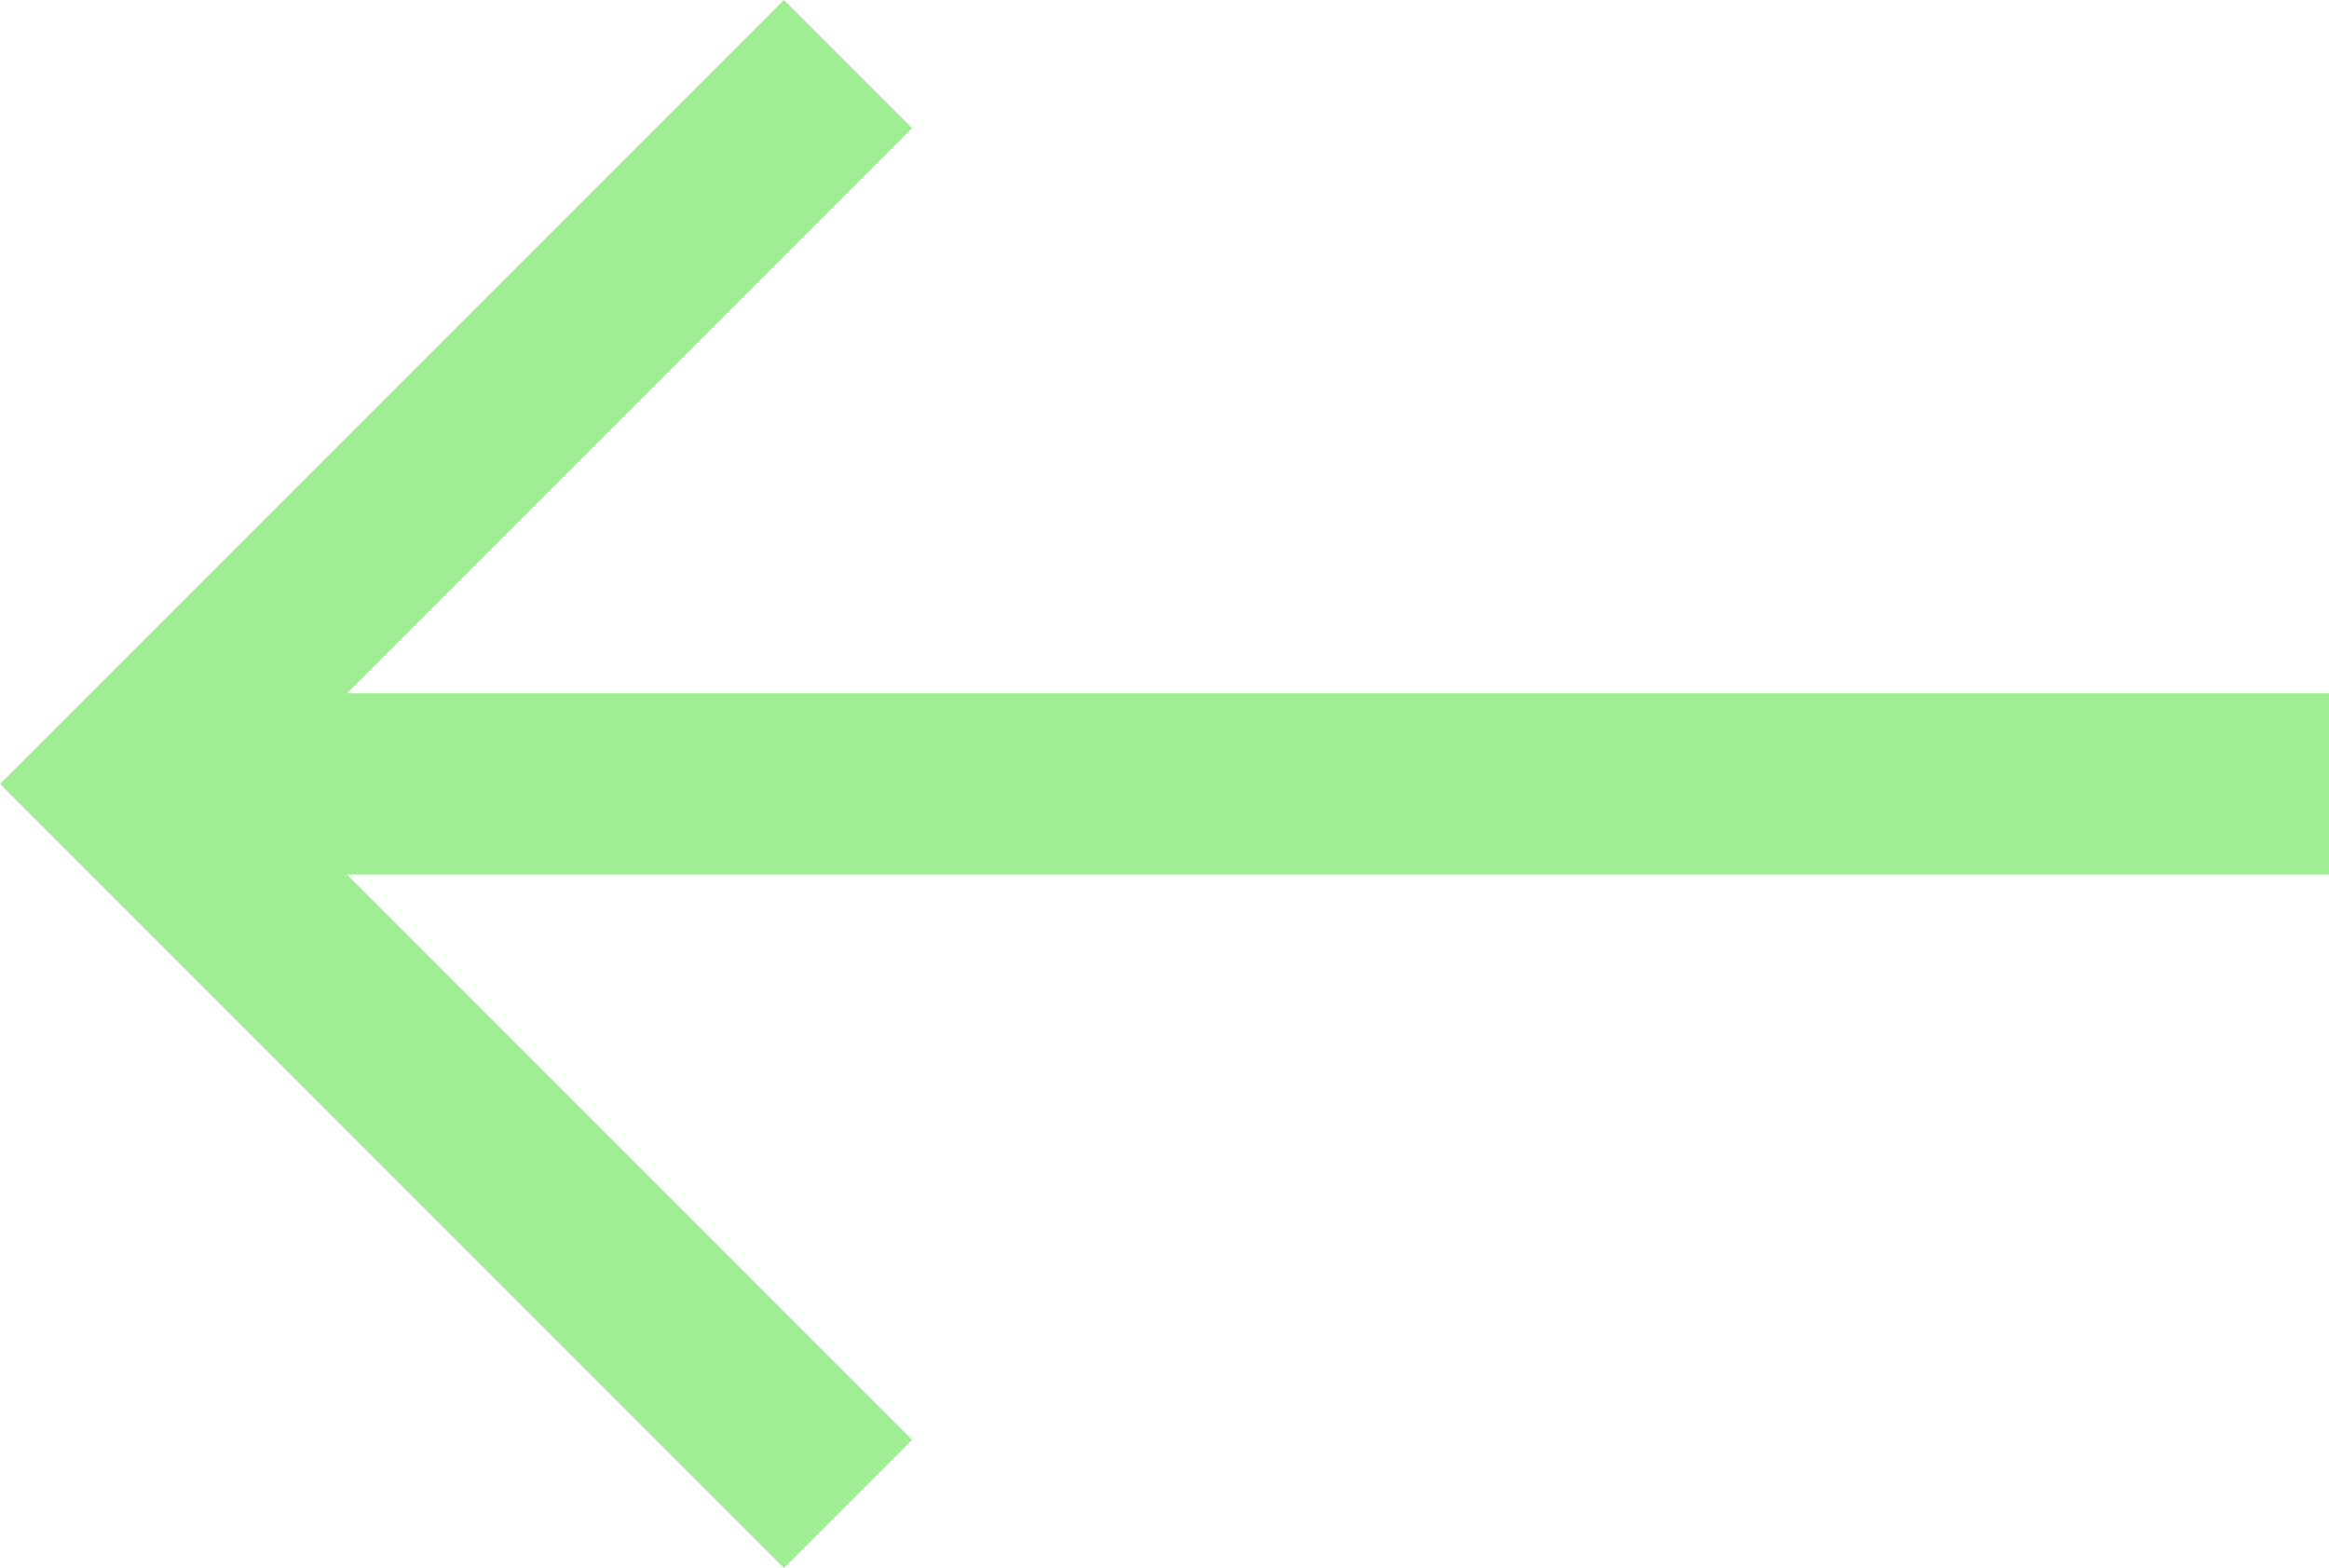
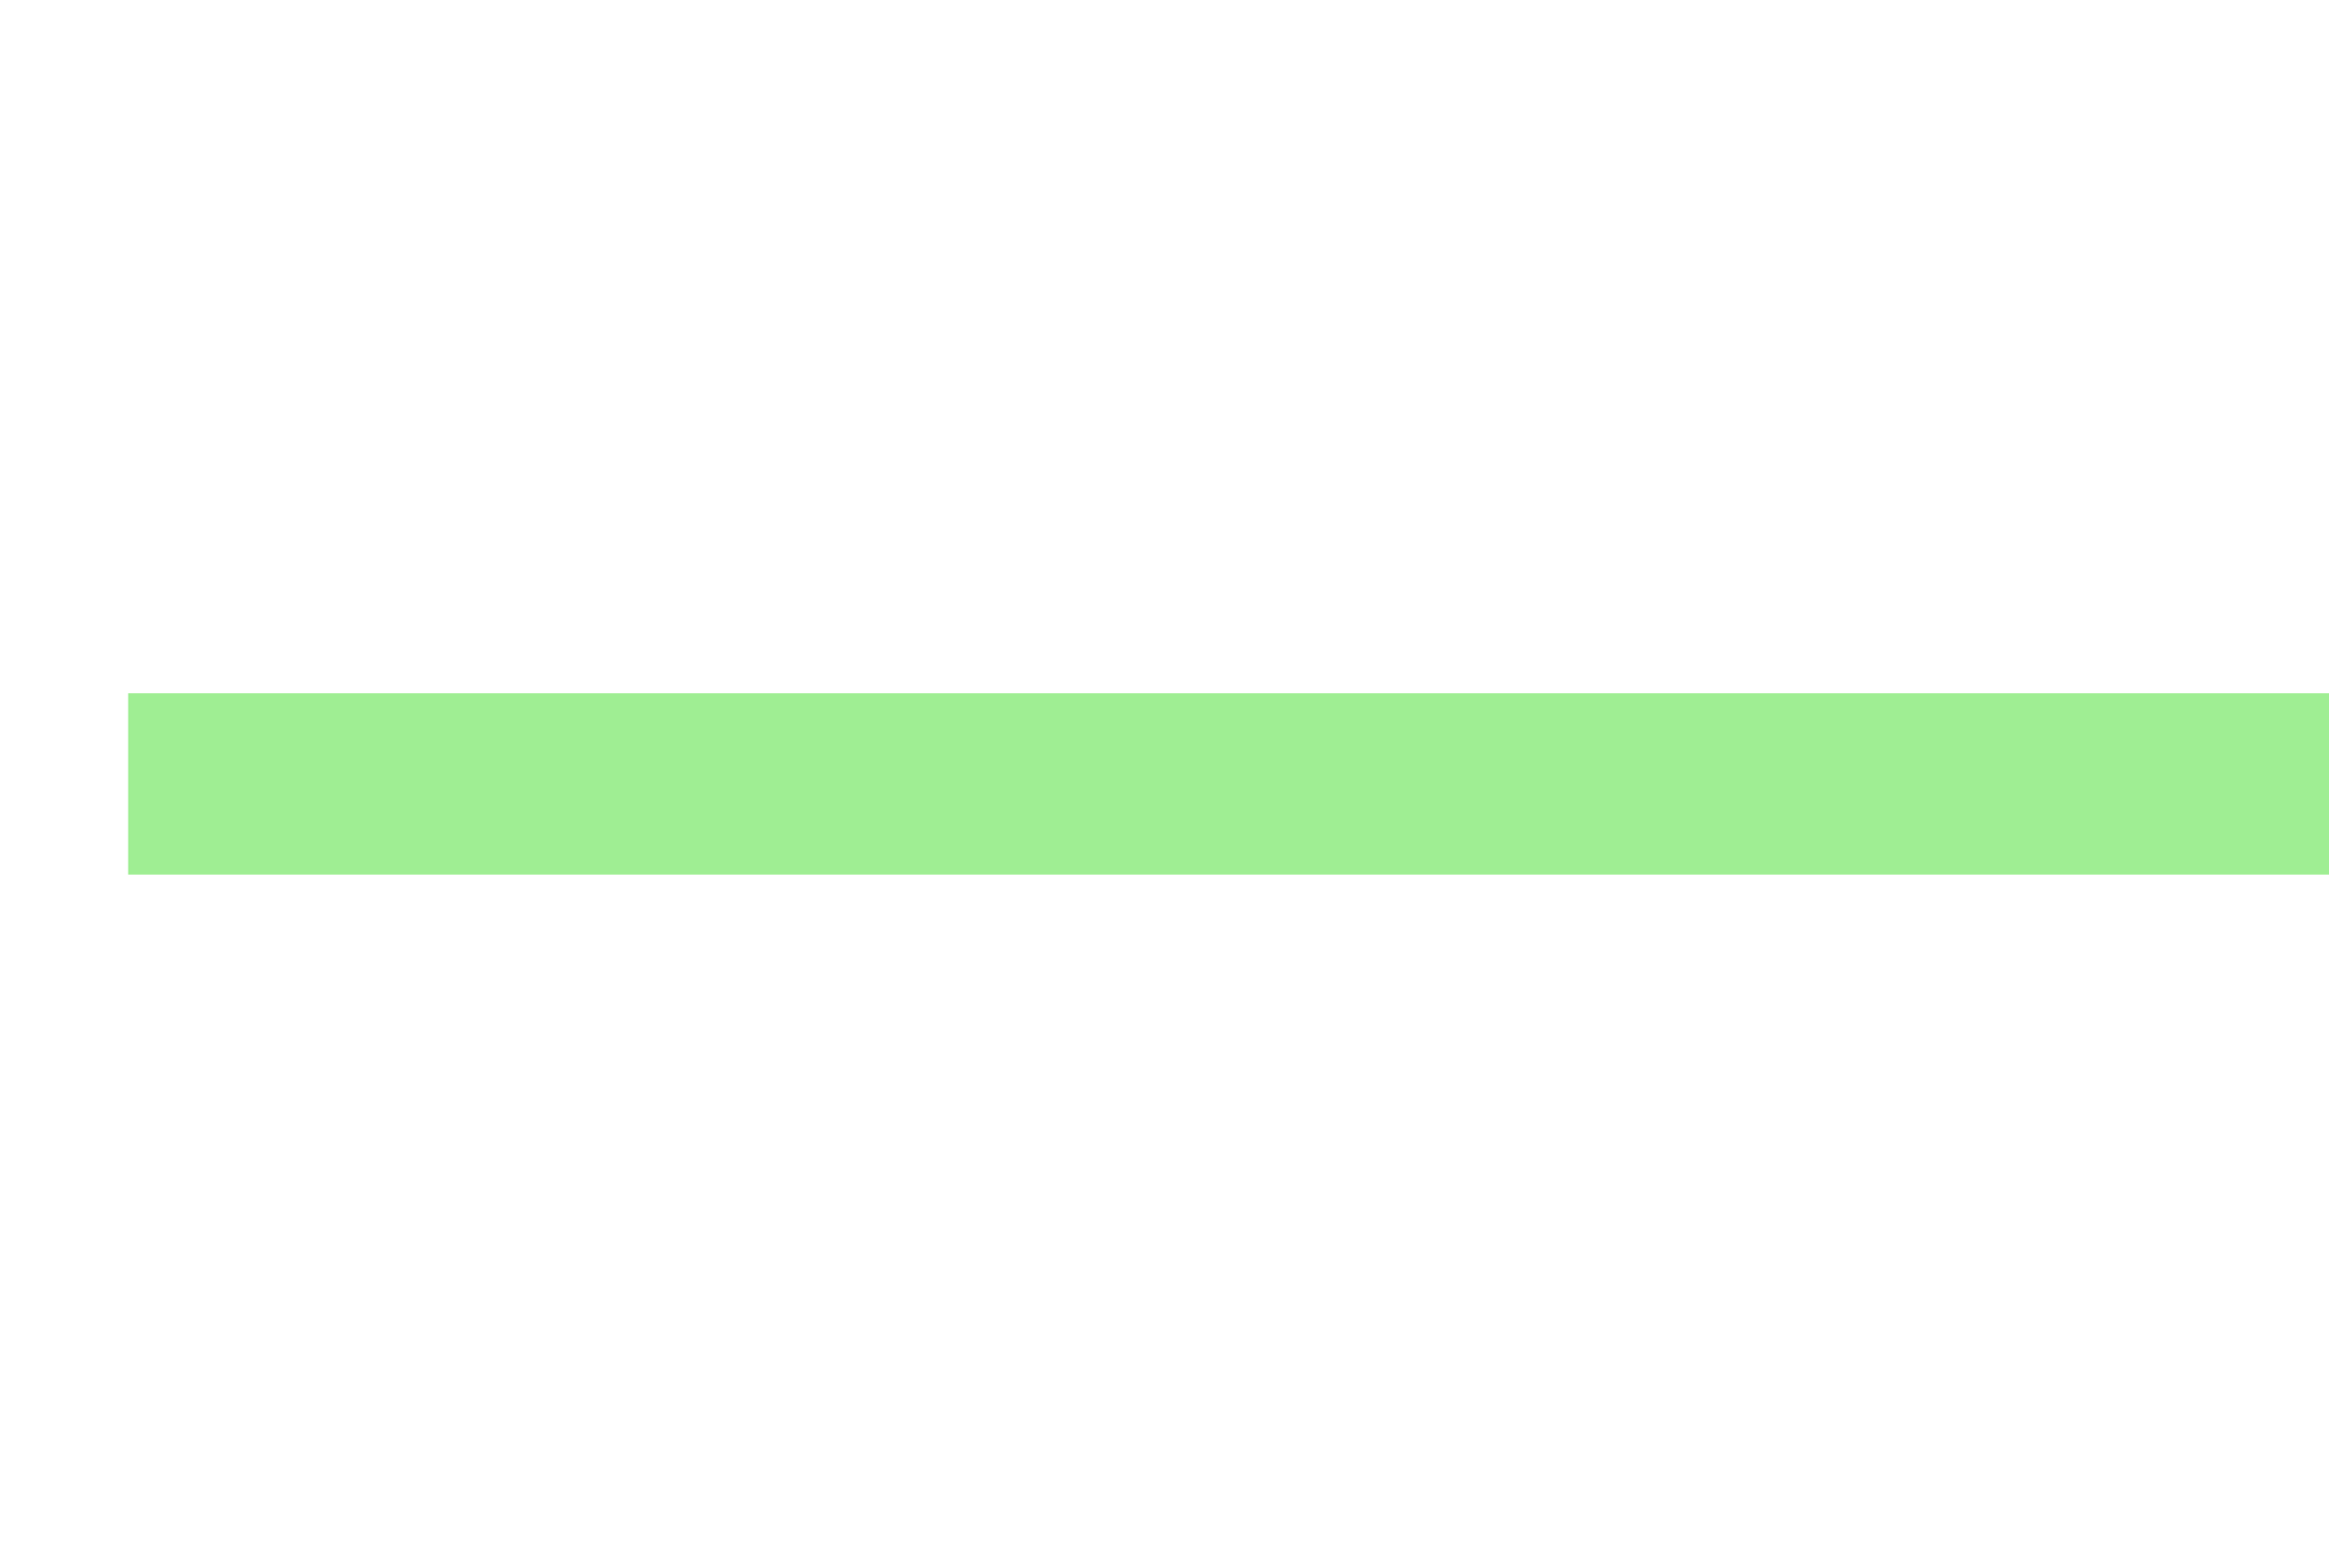
<svg xmlns="http://www.w3.org/2000/svg" width="25.697" height="17.299" viewBox="0 0 25.697 17.299">
  <g id="arrowscrlleft" transform="translate(-1137.185 -1249.993)">
    <g id="Group_335" data-name="Group 335" transform="translate(1138.599 1250.7)">
      <g id="Group_334" data-name="Group 334" transform="translate(24.283 15.885) rotate(180)">
-         <path id="Path_227" data-name="Path 227" d="M0,0,7.942,7.943,0,15.885" transform="translate(16.34 0)" fill="none" stroke="#9fee93" stroke-width="2" />
        <path id="Path_228" data-name="Path 228" d="M24.283,0H0" transform="translate(0 7.943)" fill="none" stroke="#9fee93" stroke-width="2" />
      </g>
    </g>
  </g>
</svg>